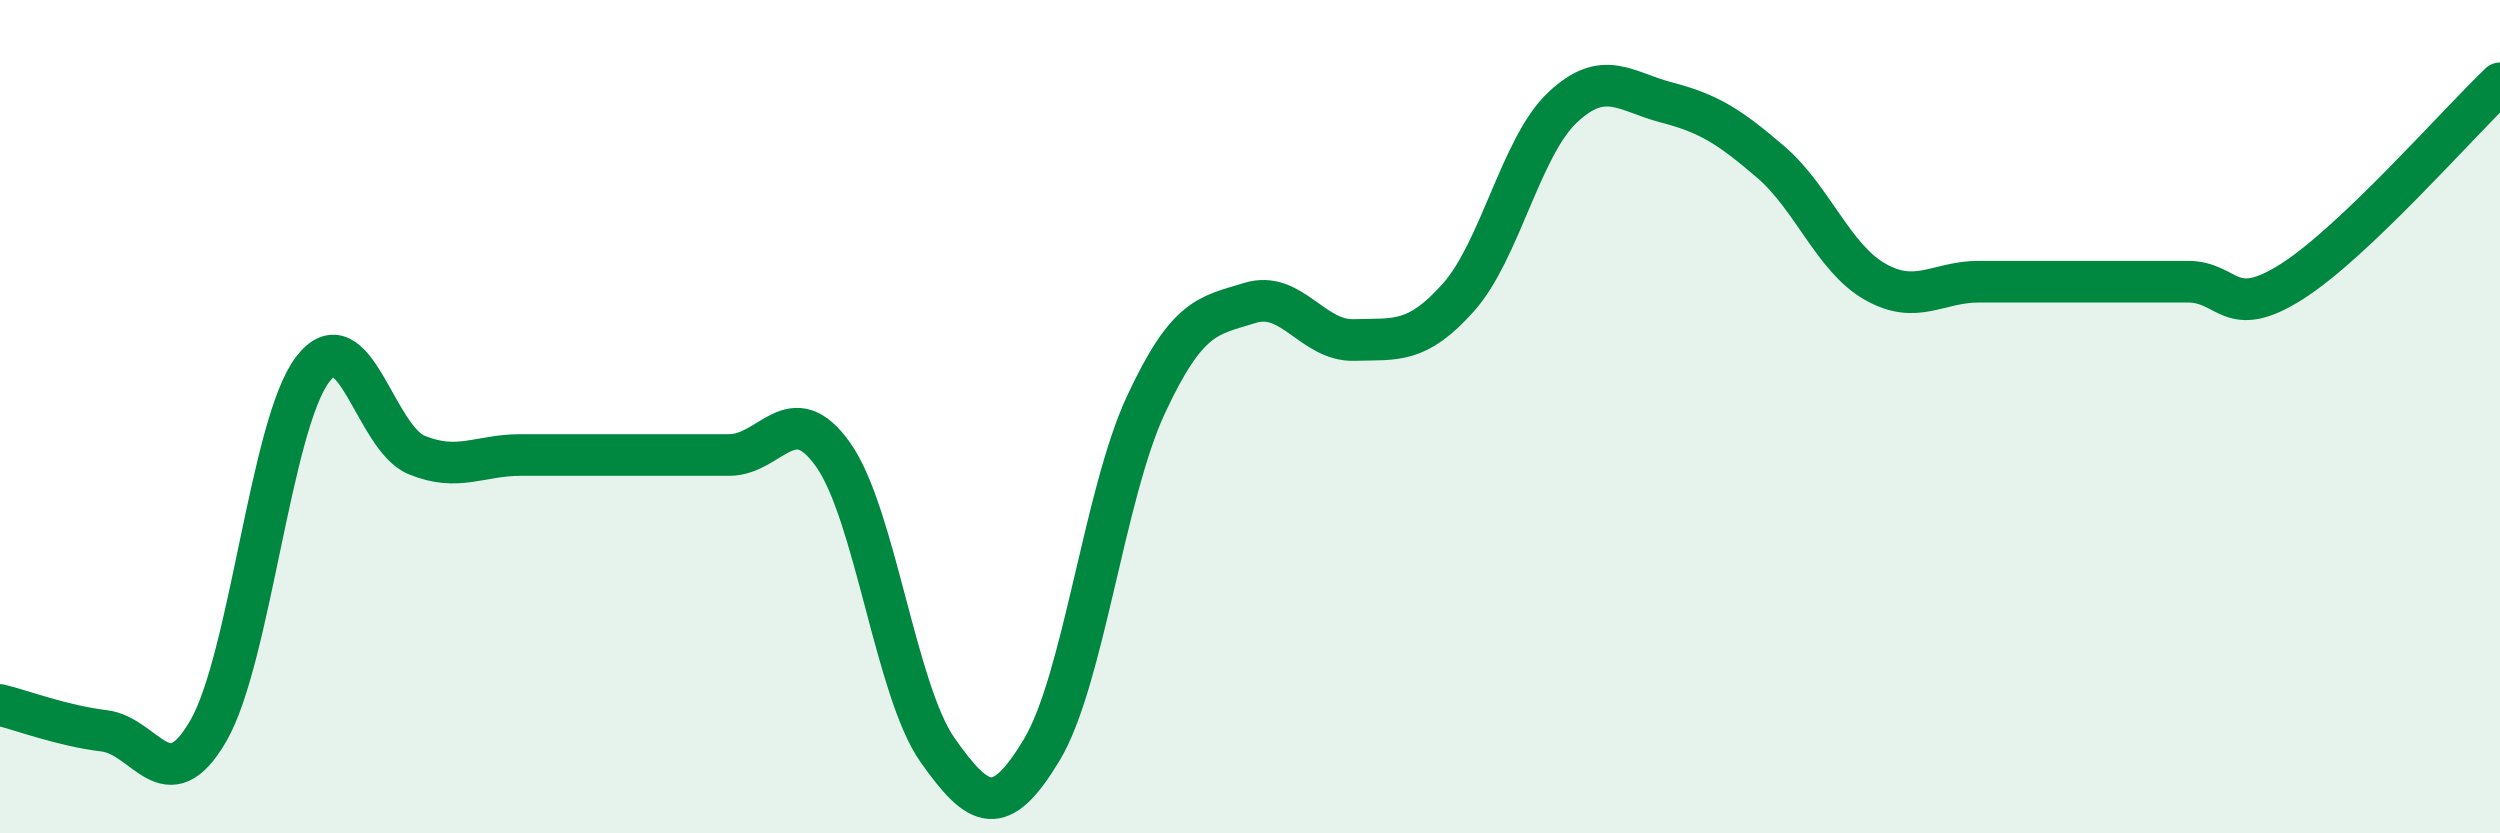
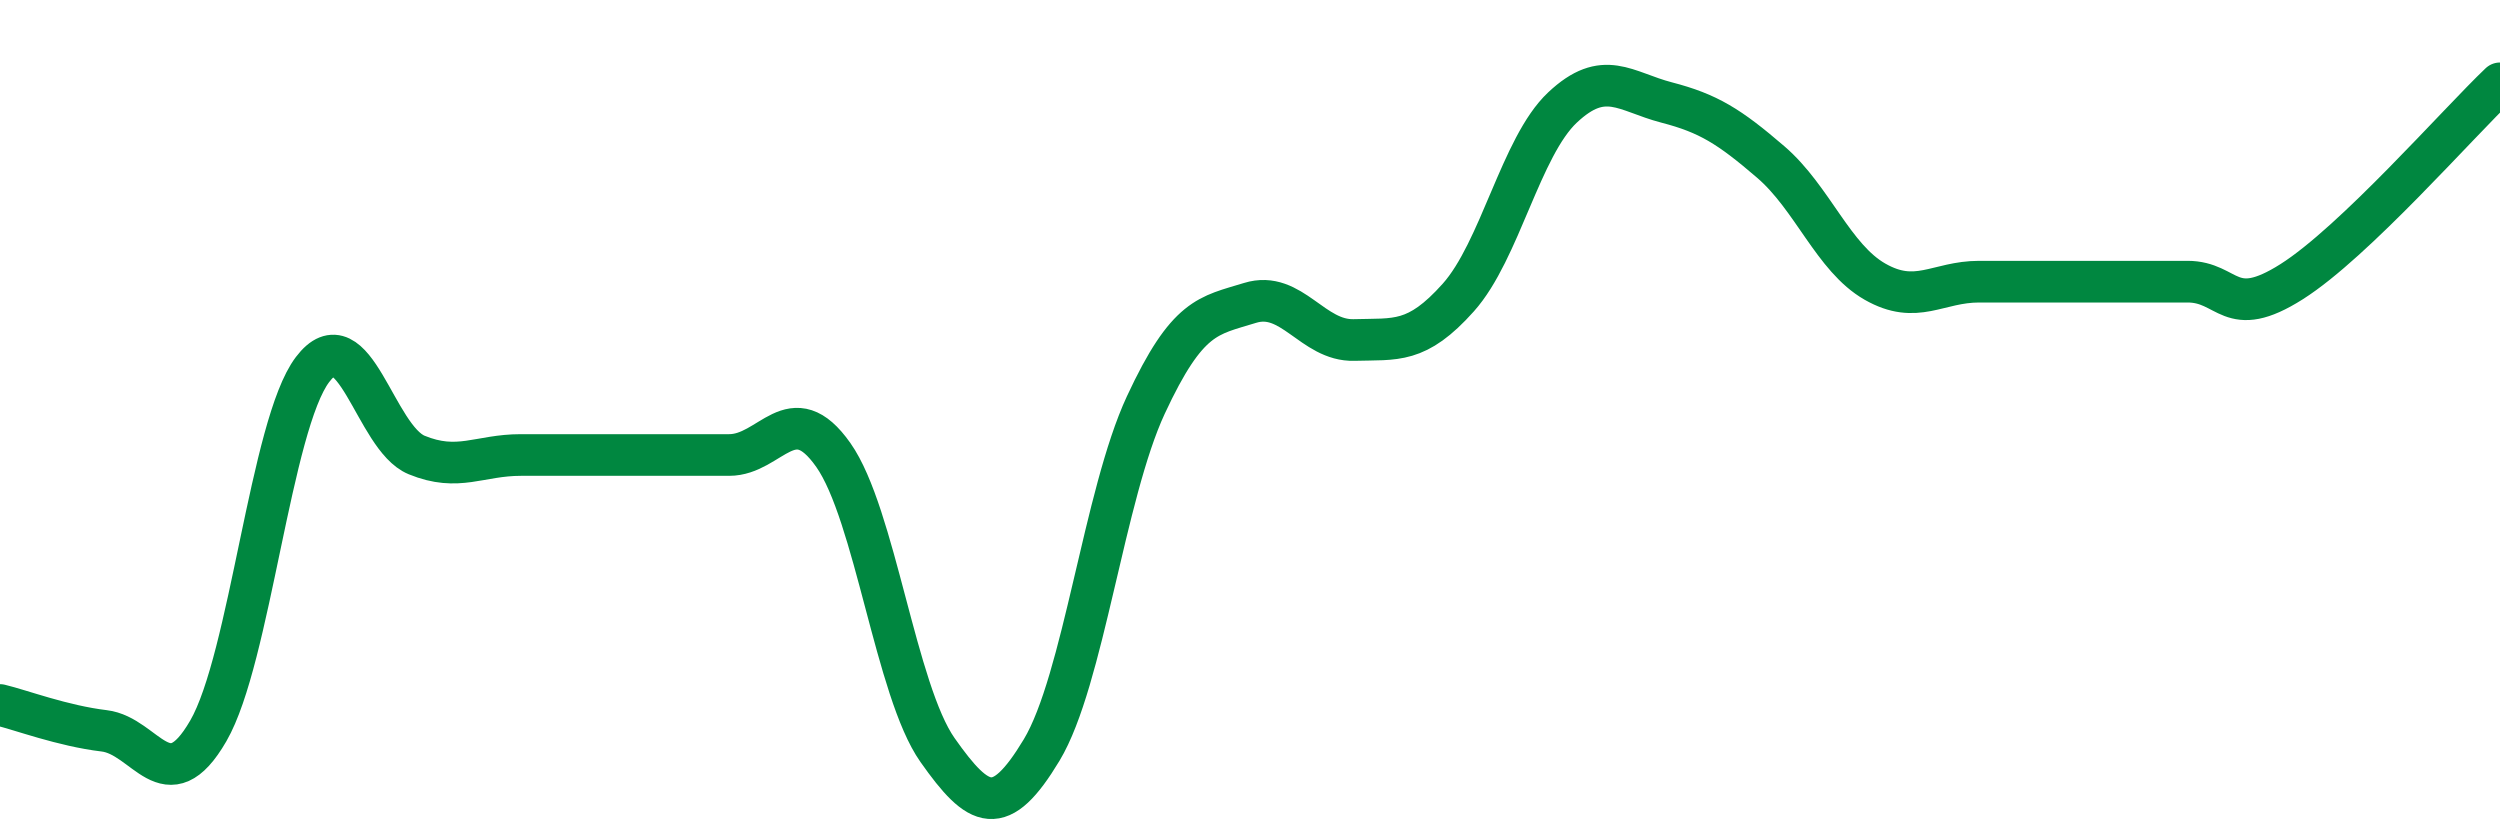
<svg xmlns="http://www.w3.org/2000/svg" width="60" height="20" viewBox="0 0 60 20">
-   <path d="M 0,16.92 C 0.5,17.04 1.5,17.42 2.5,17.54 C 3.5,17.66 4,19.27 5,17.54 C 6,15.81 6.5,10.19 7.5,8.87 C 8.5,7.55 9,10.51 10,10.92 C 11,11.33 11.5,10.92 12.5,10.92 C 13.5,10.92 14,10.92 15,10.92 C 16,10.92 16.5,10.92 17.5,10.92 C 18.5,10.92 19,9.5 20,10.92 C 21,12.34 21.5,16.58 22.5,18 C 23.5,19.42 24,19.66 25,18 C 26,16.34 26.5,11.87 27.5,9.72 C 28.5,7.57 29,7.58 30,7.27 C 31,6.96 31.5,8.19 32.5,8.16 C 33.5,8.13 34,8.26 35,7.14 C 36,6.02 36.5,3.52 37.5,2.58 C 38.5,1.64 39,2.2 40,2.46 C 41,2.72 41.5,3.03 42.5,3.89 C 43.5,4.75 44,6.19 45,6.76 C 46,7.33 46.5,6.76 47.5,6.76 C 48.5,6.76 49,6.76 50,6.76 C 51,6.76 51.5,6.76 52.5,6.76 C 53.5,6.76 53.5,7.71 55,6.76 C 56.5,5.81 59,2.95 60,2L60 20L0 20Z" fill="#008740" opacity="0.1" stroke-linecap="round" stroke-linejoin="round" />
  <path d="M 0,16.92 C 0.5,17.04 1.5,17.42 2.5,17.54 C 3.5,17.66 4,19.27 5,17.54 C 6,15.81 6.5,10.19 7.5,8.87 C 8.5,7.55 9,10.51 10,10.92 C 11,11.33 11.5,10.92 12.5,10.92 C 13.5,10.92 14,10.92 15,10.92 C 16,10.92 16.5,10.92 17.5,10.92 C 18.5,10.92 19,9.5 20,10.92 C 21,12.34 21.5,16.58 22.5,18 C 23.5,19.42 24,19.66 25,18 C 26,16.34 26.5,11.87 27.5,9.72 C 28.5,7.57 29,7.58 30,7.27 C 31,6.96 31.5,8.19 32.5,8.16 C 33.5,8.13 34,8.26 35,7.14 C 36,6.02 36.5,3.52 37.5,2.58 C 38.5,1.64 39,2.2 40,2.46 C 41,2.72 41.5,3.03 42.5,3.89 C 43.5,4.75 44,6.19 45,6.76 C 46,7.33 46.5,6.76 47.5,6.76 C 48.5,6.76 49,6.76 50,6.76 C 51,6.76 51.5,6.76 52.5,6.76 C 53.5,6.76 53.5,7.71 55,6.76 C 56.5,5.81 59,2.95 60,2" stroke="#008740" stroke-width="1" fill="none" stroke-linecap="round" stroke-linejoin="round" />
</svg>